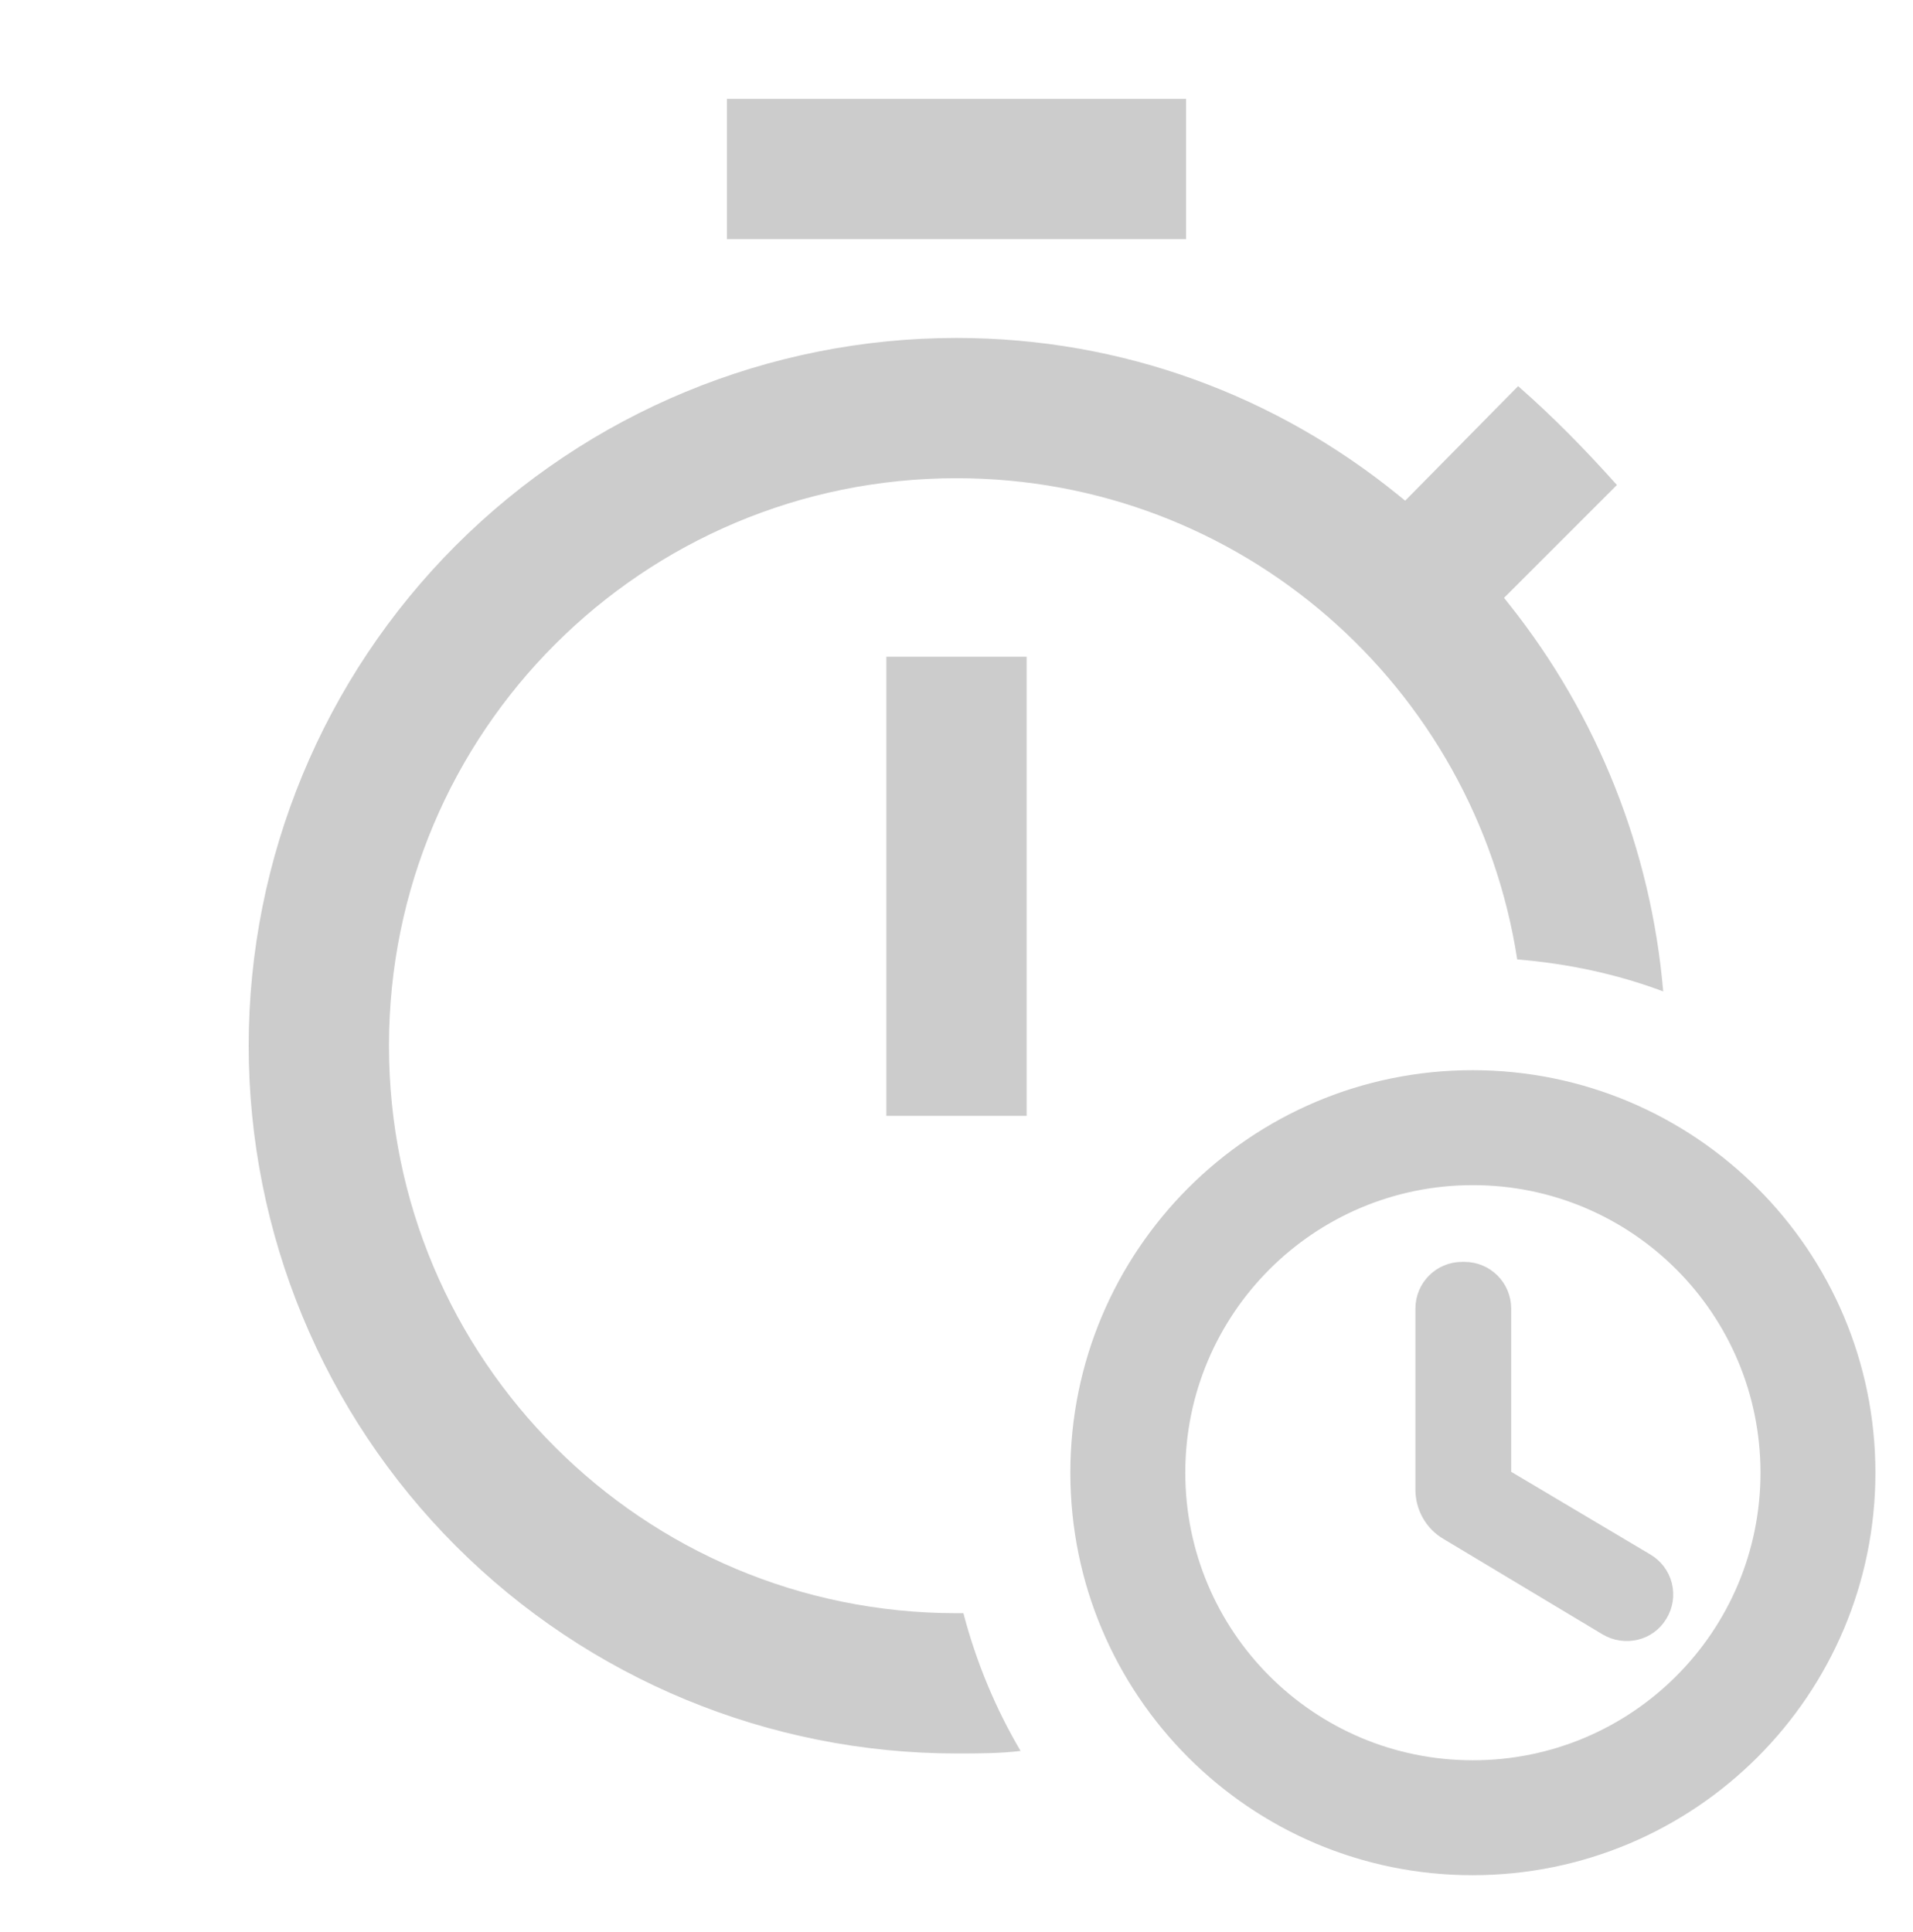
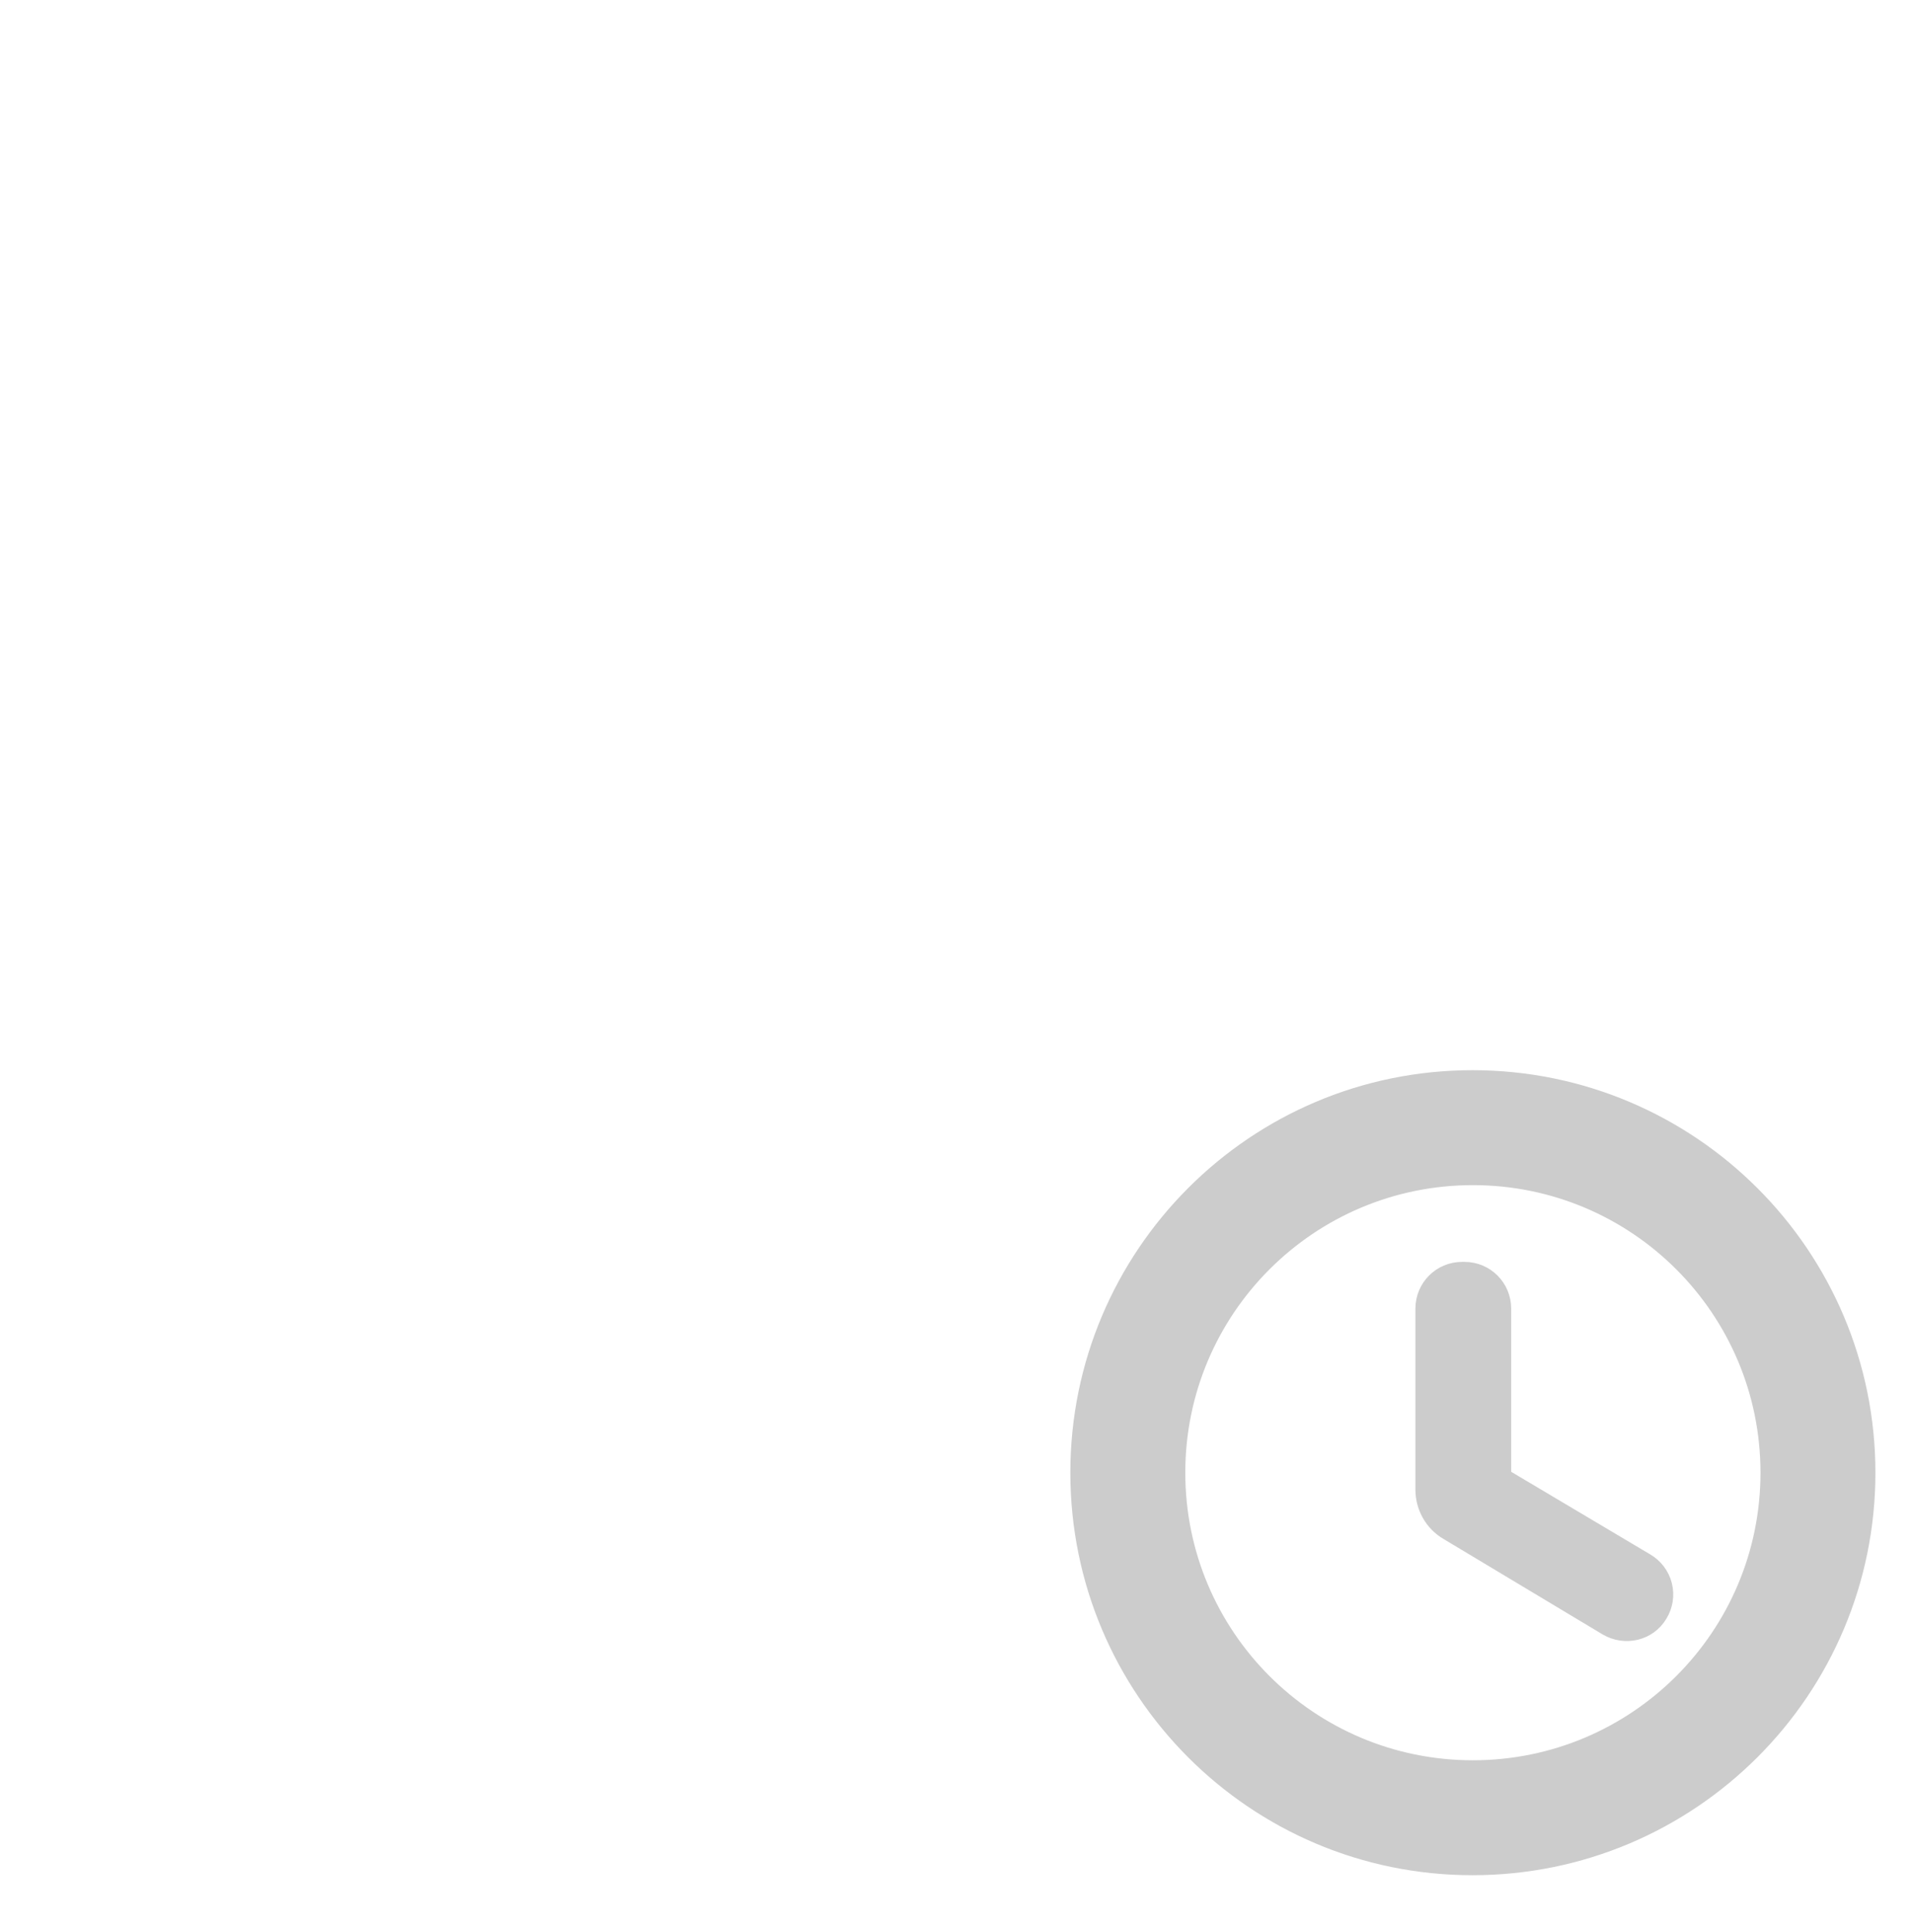
<svg xmlns="http://www.w3.org/2000/svg" width="100" height="101" viewBox="0 0 100 101" fill="none">
-   <path fill-rule="evenodd" clip-rule="evenodd" d="M53.631 92.002C53.631 92.002 53.631 92.002 53.631 92.002C53.552 92.013 53.472 92.023 53.393 92.033C53.472 92.023 53.552 92.013 53.631 92.002ZM84.522 25.355L78.623 31.254L78.9 31.603C83.516 37.411 86.31 44.448 86.942 51.828C84.49 50.911 81.946 50.373 79.311 50.157C77.109 35.902 64.866 25 50 25C33.599 25 20.333 38.266 20.333 54.667C20.333 71.068 33.599 84.334 50 84.334H50.361C51.024 86.873 52.039 89.311 53.349 91.535C52.264 91.666 51.163 91.667 50 91.667C40.187 91.667 30.776 87.769 23.837 80.83C16.898 73.891 13 64.48 13 54.667C13 44.854 16.898 35.443 23.837 28.504C30.776 21.565 40.187 17.667 50 17.667C58.714 17.667 66.729 20.708 73.101 25.888L73.454 26.175L79.359 20.186C81.204 21.807 82.866 23.5 84.522 25.355ZM53.667 58.334V34.334H46.333V58.334H53.667ZM62 12.5H38V5.167H62V12.5Z" fill="#CCCCCC" />
  <path d="M84.031 85.014L84.031 85.014L84.035 85.016C84.938 85.547 86.13 85.293 86.681 84.363C86.815 84.145 86.904 83.902 86.944 83.649C86.983 83.394 86.971 83.134 86.908 82.883C86.844 82.633 86.732 82.398 86.576 82.193C86.421 81.988 86.226 81.817 86.004 81.688L78.495 77.226V68.411C78.495 67.334 77.63 66.468 76.552 66.468H76.432C75.354 66.468 74.489 67.334 74.489 68.411V77.871C74.489 78.742 74.937 79.571 75.717 80.025L84.031 85.014ZM76.973 56.447C65.633 56.447 56.451 65.651 56.451 76.989C56.451 88.328 65.633 97.531 76.973 97.531C88.332 97.531 97.535 88.329 97.535 76.989C97.535 65.65 88.332 56.447 76.973 56.447ZM76.993 92.523C68.411 92.523 61.46 85.572 61.46 76.989C61.46 68.407 68.411 61.456 76.993 61.456C85.576 61.456 92.527 68.407 92.527 76.989C92.527 85.572 85.576 92.523 76.993 92.523Z" fill="#CCCCCC" stroke="#CCCCCC" />
</svg>